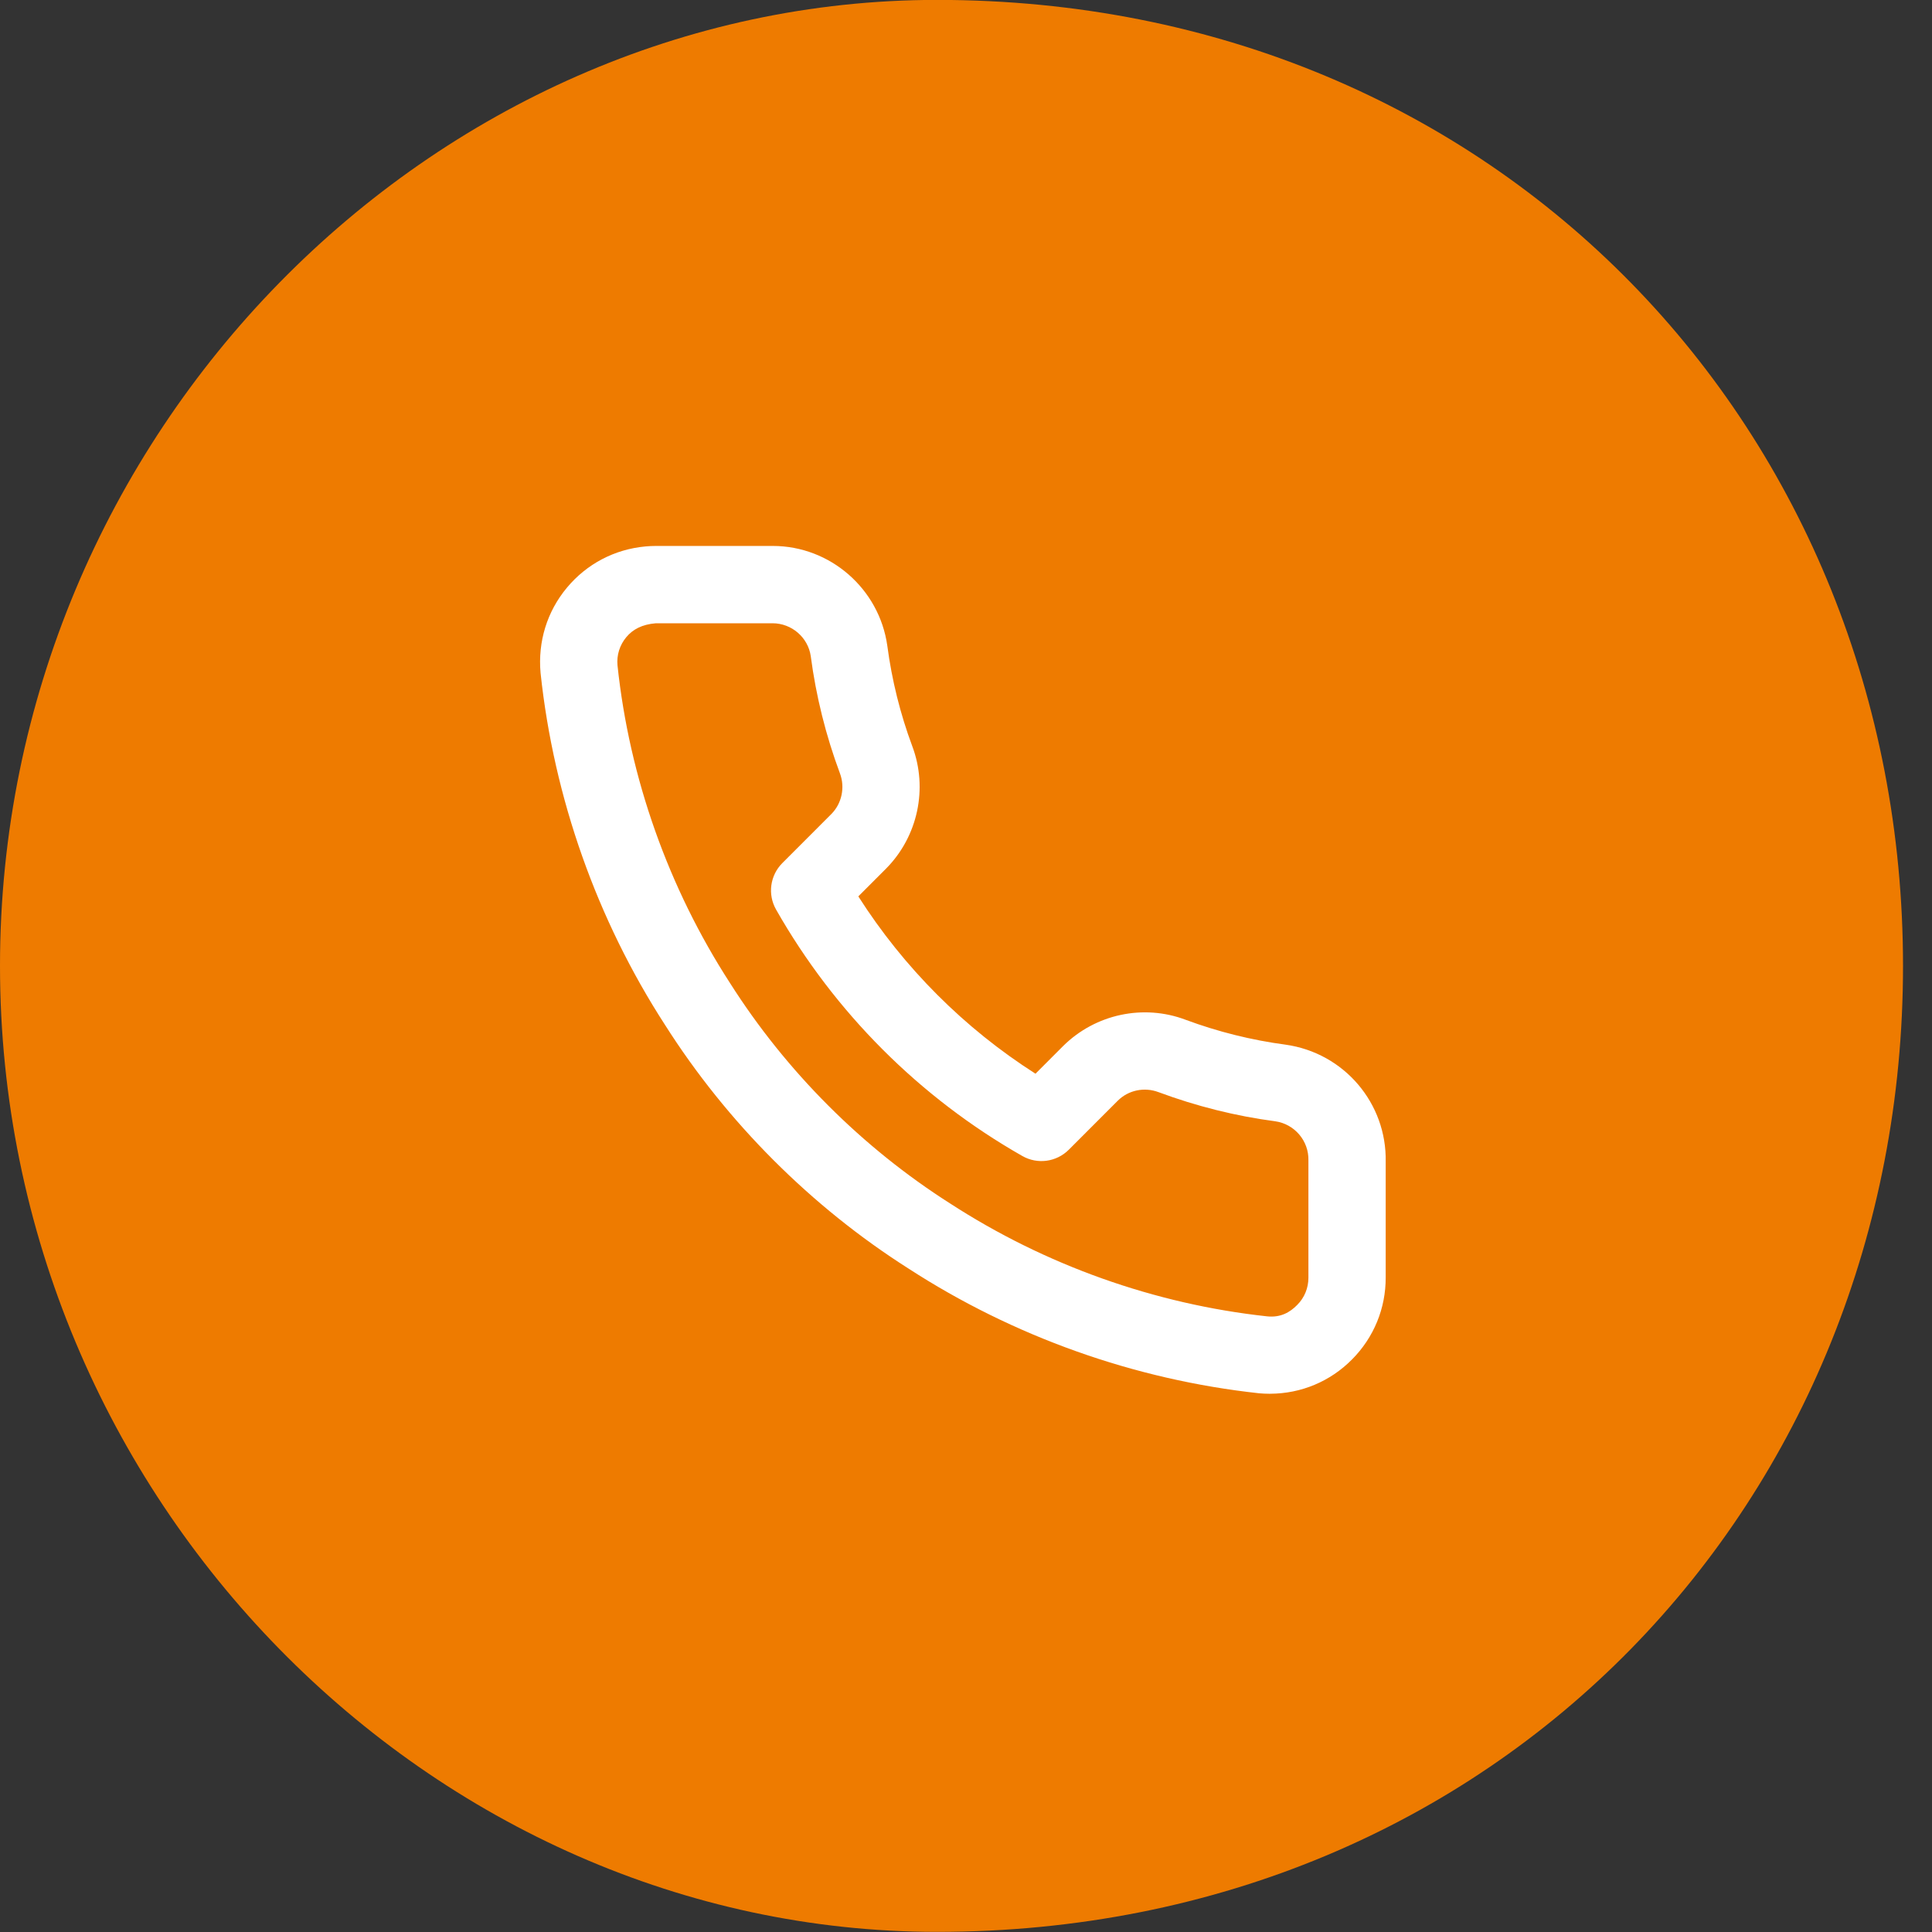
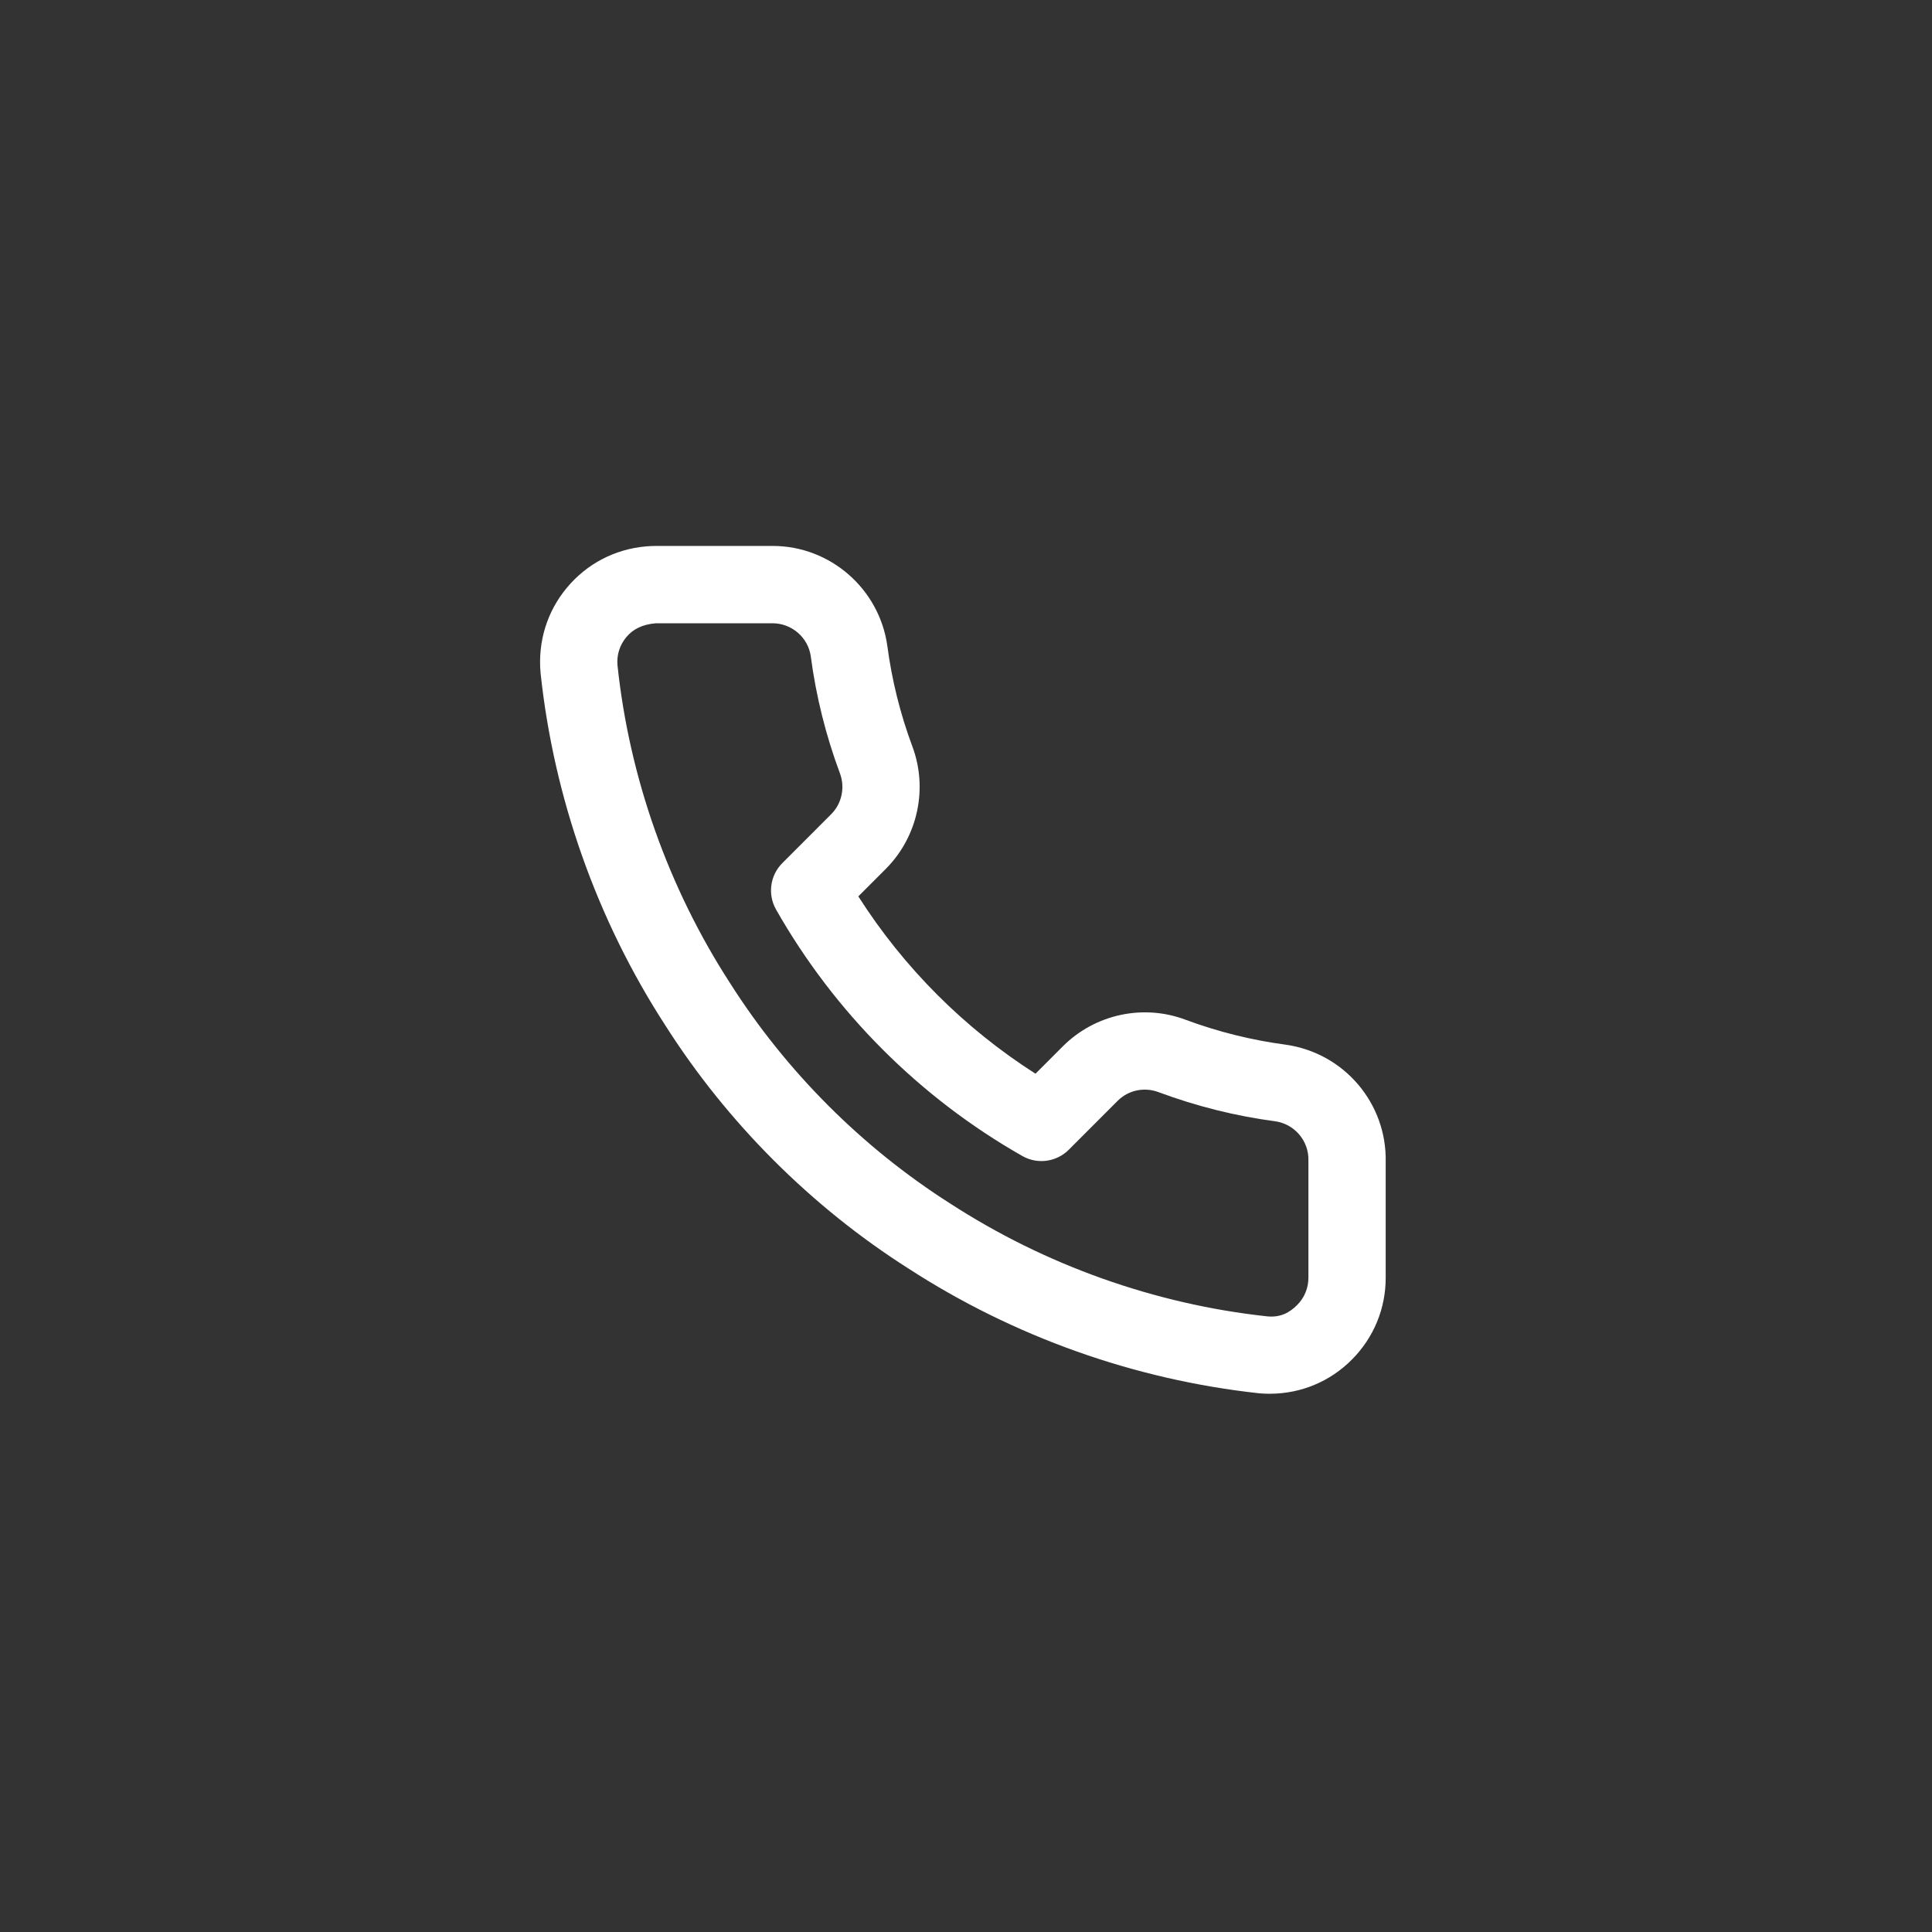
<svg xmlns="http://www.w3.org/2000/svg" class="icon" width="60px" height="60px" viewox="0 0 60 60">
  <rect width="100%" height="100%" fill="#333333" stroke="none" />
-   <path fill-rule="evenodd" fill="rgb(238, 123, 0)" d="M29.1,-0.003 C46.568,-0.003 59.1,13.427 59.1,29.996 C59.1,46.564 46.568,59.996 29.1,59.996 C13.431,59.996 -0.000,46.564 -0.000,29.996 C-0.000,13.427 13.431,-0.003 29.1,-0.003 Z" />
  <path fill-rule="evenodd" fill="rgb(255, 255, 255)" d="M39.408,43.284 C39.313,43.284 39.210,43.279 39.106,43.270 C35.230,42.849 31.469,41.507 28.211,39.394 C25.191,37.475 22.574,34.856 20.652,31.828 C18.538,28.561 17.200,24.780 16.788,20.901 C16.700,19.923 16.991,18.988 17.607,18.250 C18.224,17.510 19.090,17.057 20.047,16.970 C20.155,16.960 20.261,16.955 20.369,16.955 L23.968,16.955 C23.980,16.955 23.992,16.955 24.003,16.955 C25.777,16.955 27.306,18.281 27.556,20.053 C27.698,21.125 27.958,22.171 28.332,23.175 C28.824,24.484 28.506,25.976 27.521,26.972 L26.656,27.838 C28.067,30.052 29.946,31.933 32.158,33.345 L33.019,32.483 C34.018,31.494 35.509,31.174 36.821,31.670 C37.823,32.042 38.869,32.303 39.926,32.443 C41.743,32.700 43.071,34.263 43.034,36.083 L43.034,39.671 C43.038,40.629 42.667,41.535 41.989,42.218 C41.312,42.903 40.409,43.280 39.448,43.284 C39.435,43.284 39.421,43.284 39.408,43.284 ZM23.992,19.356 C23.988,19.356 23.984,19.356 23.980,19.356 L20.369,19.356 C19.944,19.391 19.655,19.542 19.450,19.788 C19.245,20.034 19.147,20.346 19.177,20.664 C19.546,24.152 20.756,27.571 22.672,30.531 C24.412,33.272 26.774,35.636 29.507,37.375 C32.460,39.290 35.860,40.501 39.347,40.880 C39.770,40.926 40.060,40.756 40.286,40.526 C40.512,40.300 40.635,39.998 40.634,39.678 L40.634,36.071 C40.634,36.060 40.634,36.048 40.634,36.038 C40.649,35.431 40.205,34.907 39.601,34.822 C38.377,34.661 37.155,34.355 35.980,33.918 C35.537,33.751 35.041,33.855 34.711,34.186 L33.191,35.707 C32.808,36.089 32.218,36.168 31.750,35.901 C28.560,34.087 25.915,31.439 24.101,28.246 C23.834,27.776 23.914,27.187 24.296,26.804 L25.820,25.279 C26.143,24.952 26.249,24.453 26.085,24.017 C25.647,22.841 25.342,21.618 25.179,20.379 C25.096,19.797 24.587,19.356 23.992,19.356 Z" />
</svg>